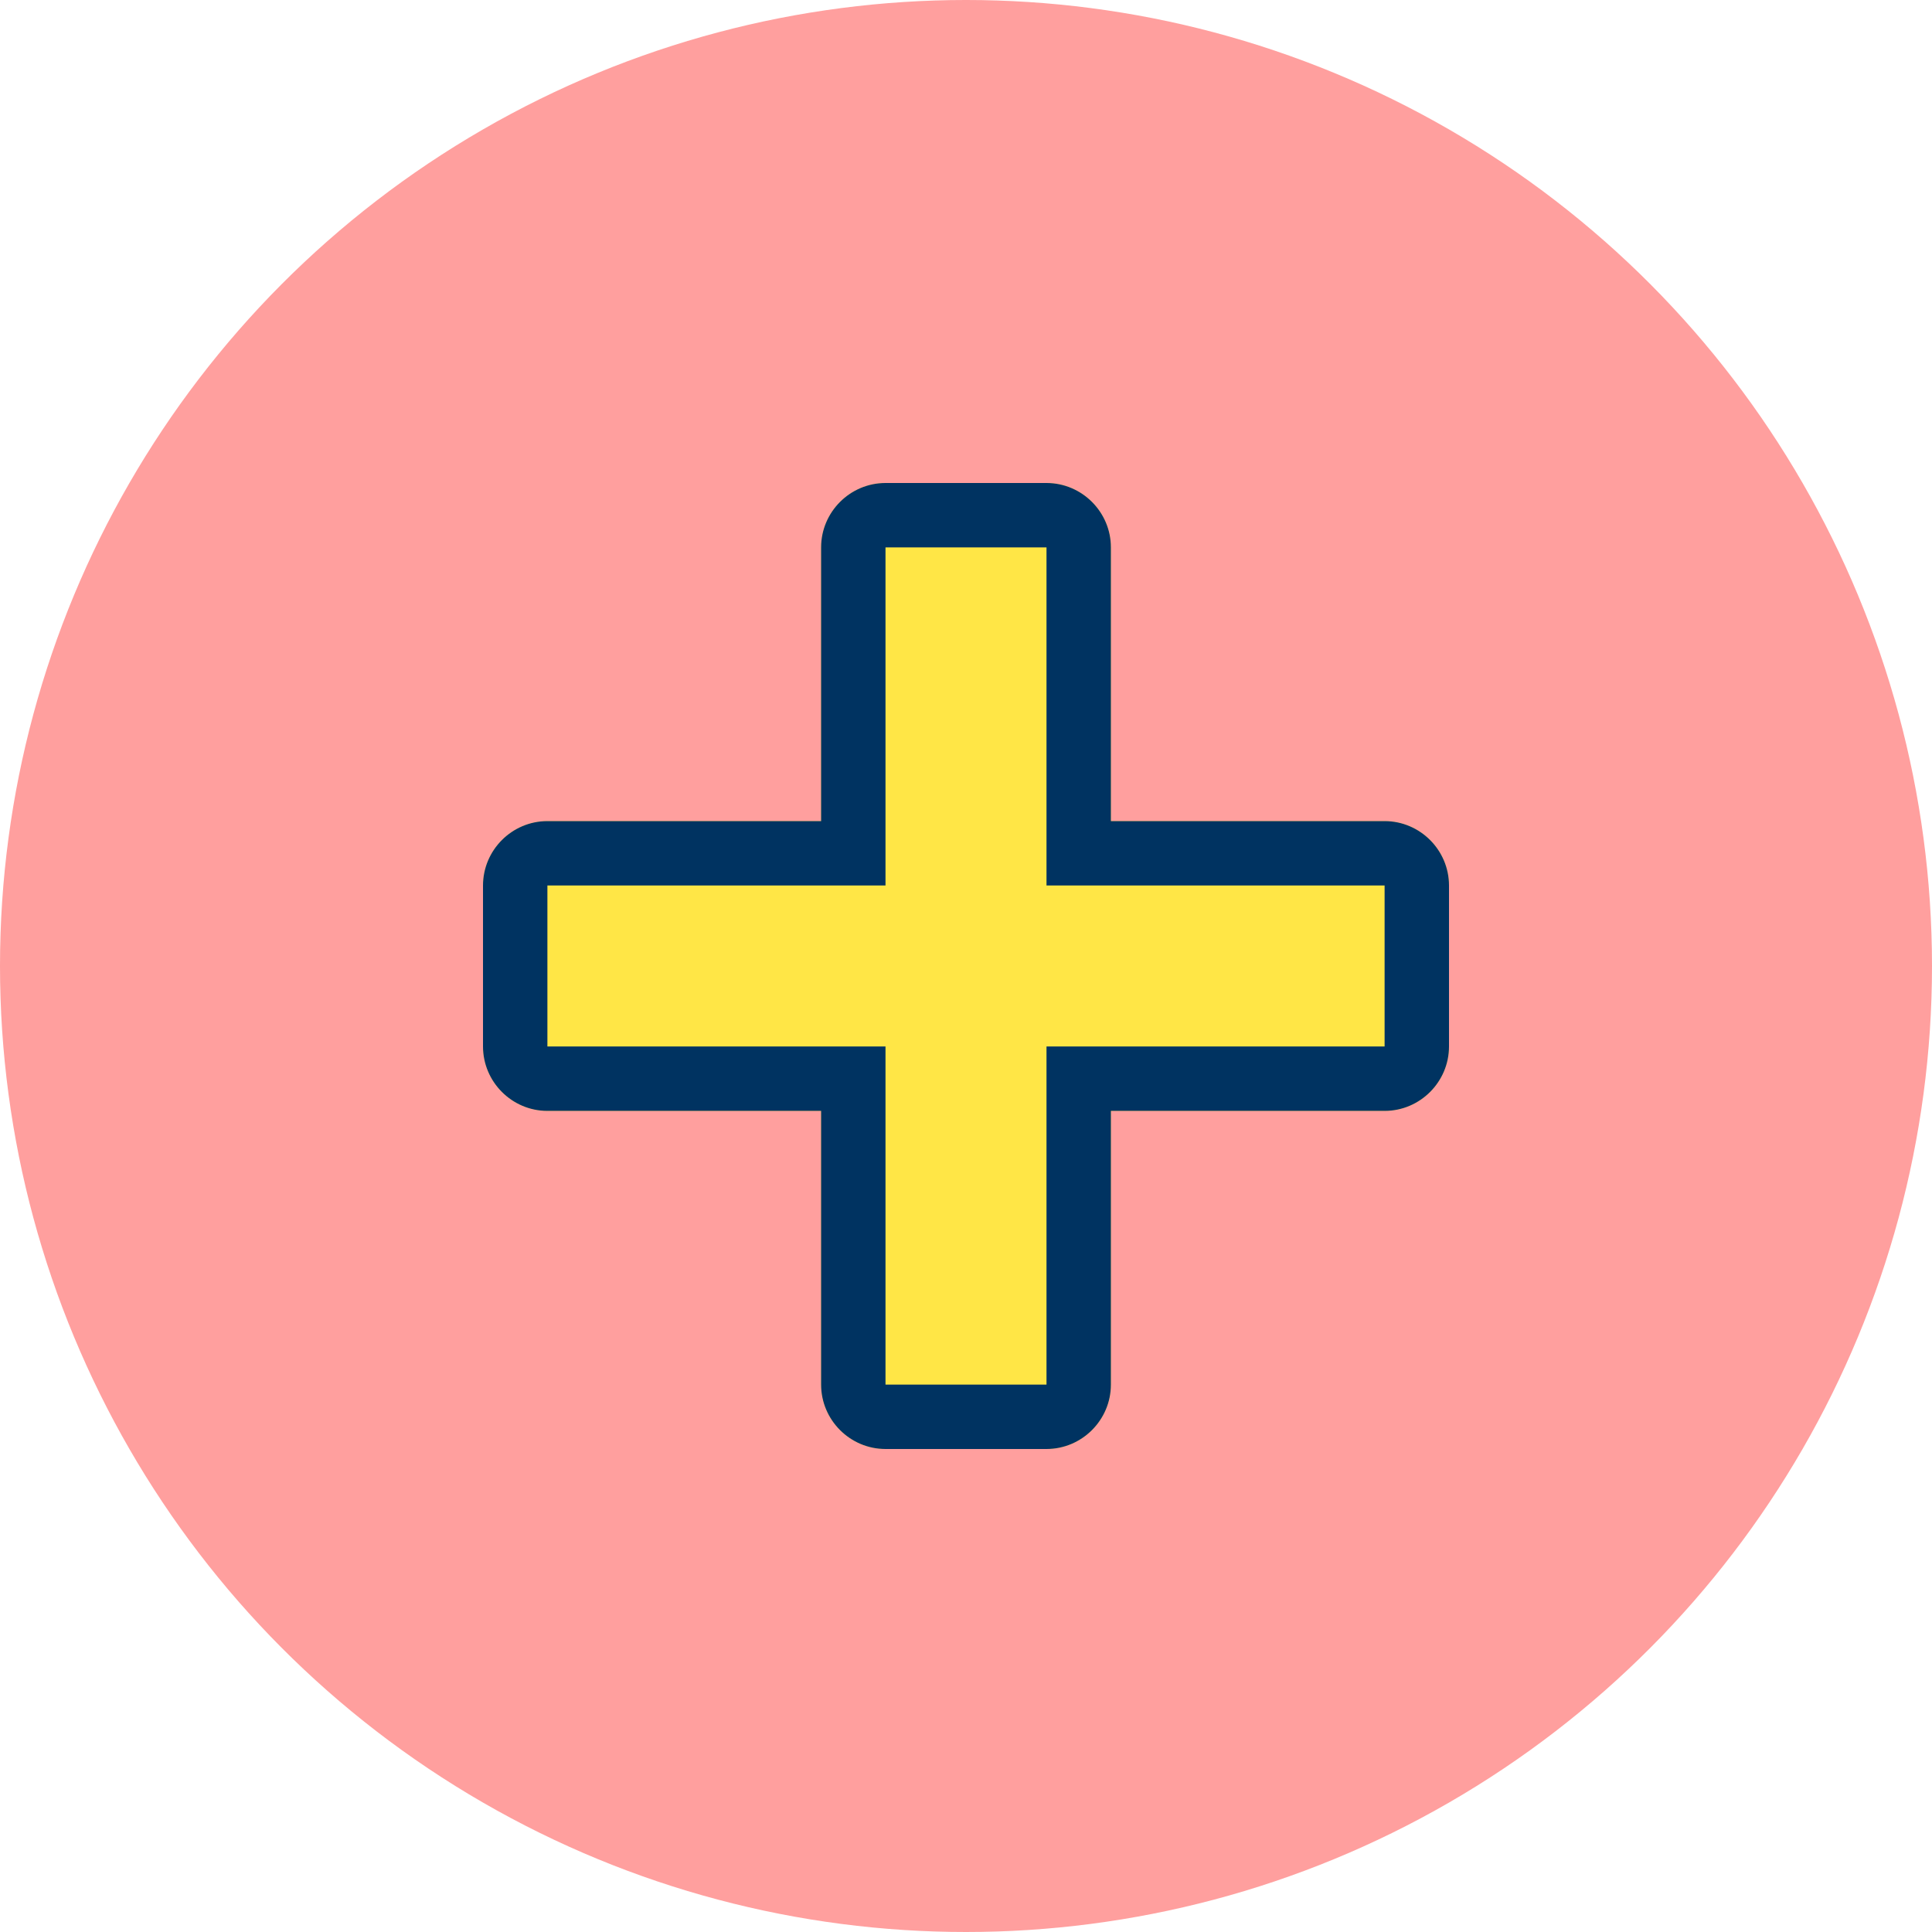
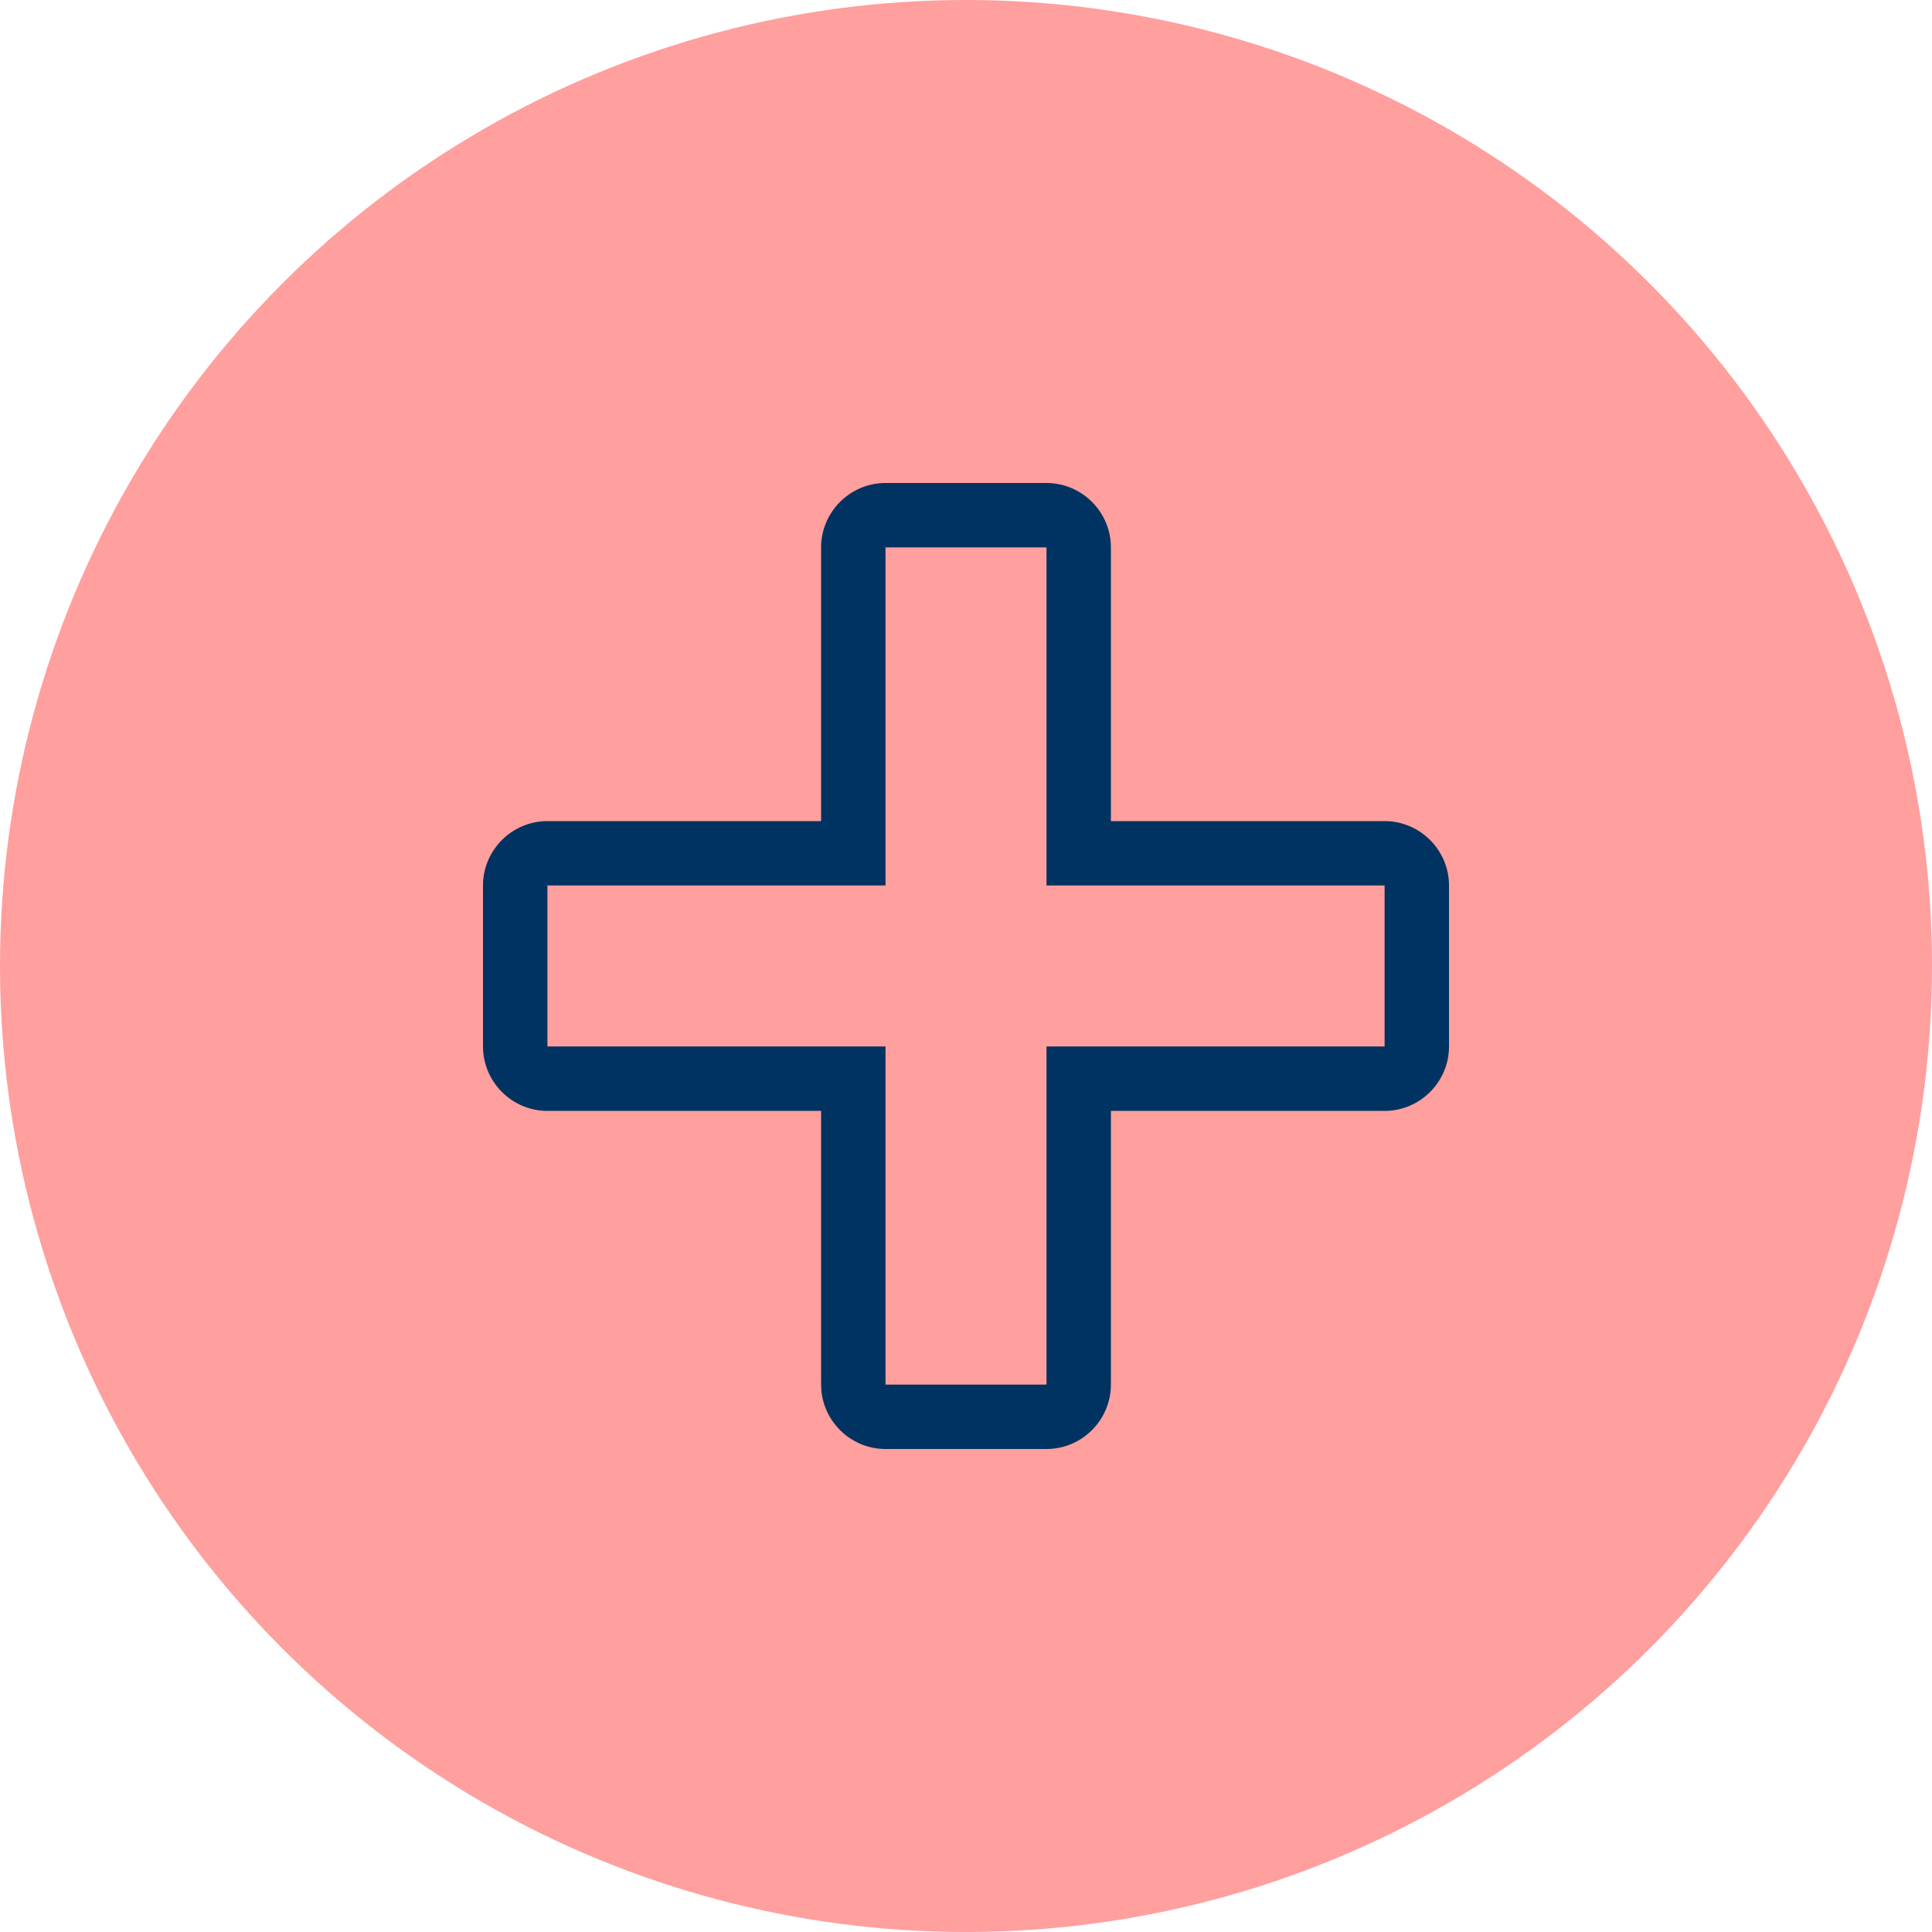
<svg xmlns="http://www.w3.org/2000/svg" viewBox="0 0 120 120" enable-background="new 0 0 120 120">
  <circle cx="60" cy="60" r="60" fill="#ff9f9e" />
-   <path d="m86 51h-17v-17c0-2.2-1.8-4-4-4h-10c-2.2 0-4 1.8-4 4v17h-17c-2.2 0-4 1.8-4 4v10c0 2.2 1.8 4 4 4h17v17c0 2.2 1.8 4 4 4h10c2.2 0 4-1.8 4-4v-17h17c2.2 0 4-1.8 4-4v-10c0-2.2-1.8-4-4-4" fill="#ffe646" />
  <path d="m65 34v17 4h4 17v10h-17-4v4 17h-10v-17-4h-4-17v-10h17 4v-4-17h10m0-4h-10c-2.2 0-4 1.8-4 4v17h-17c-2.2 0-4 1.8-4 4v10c0 2.2 1.8 4 4 4h17v17c0 2.2 1.8 4 4 4h10c2.2 0 4-1.8 4-4v-17h17c2.2 0 4-1.8 4-4v-10c0-2.2-1.8-4-4-4h-17v-17c0-2.2-1.8-4-4-4z" fill="#003361" />
</svg>